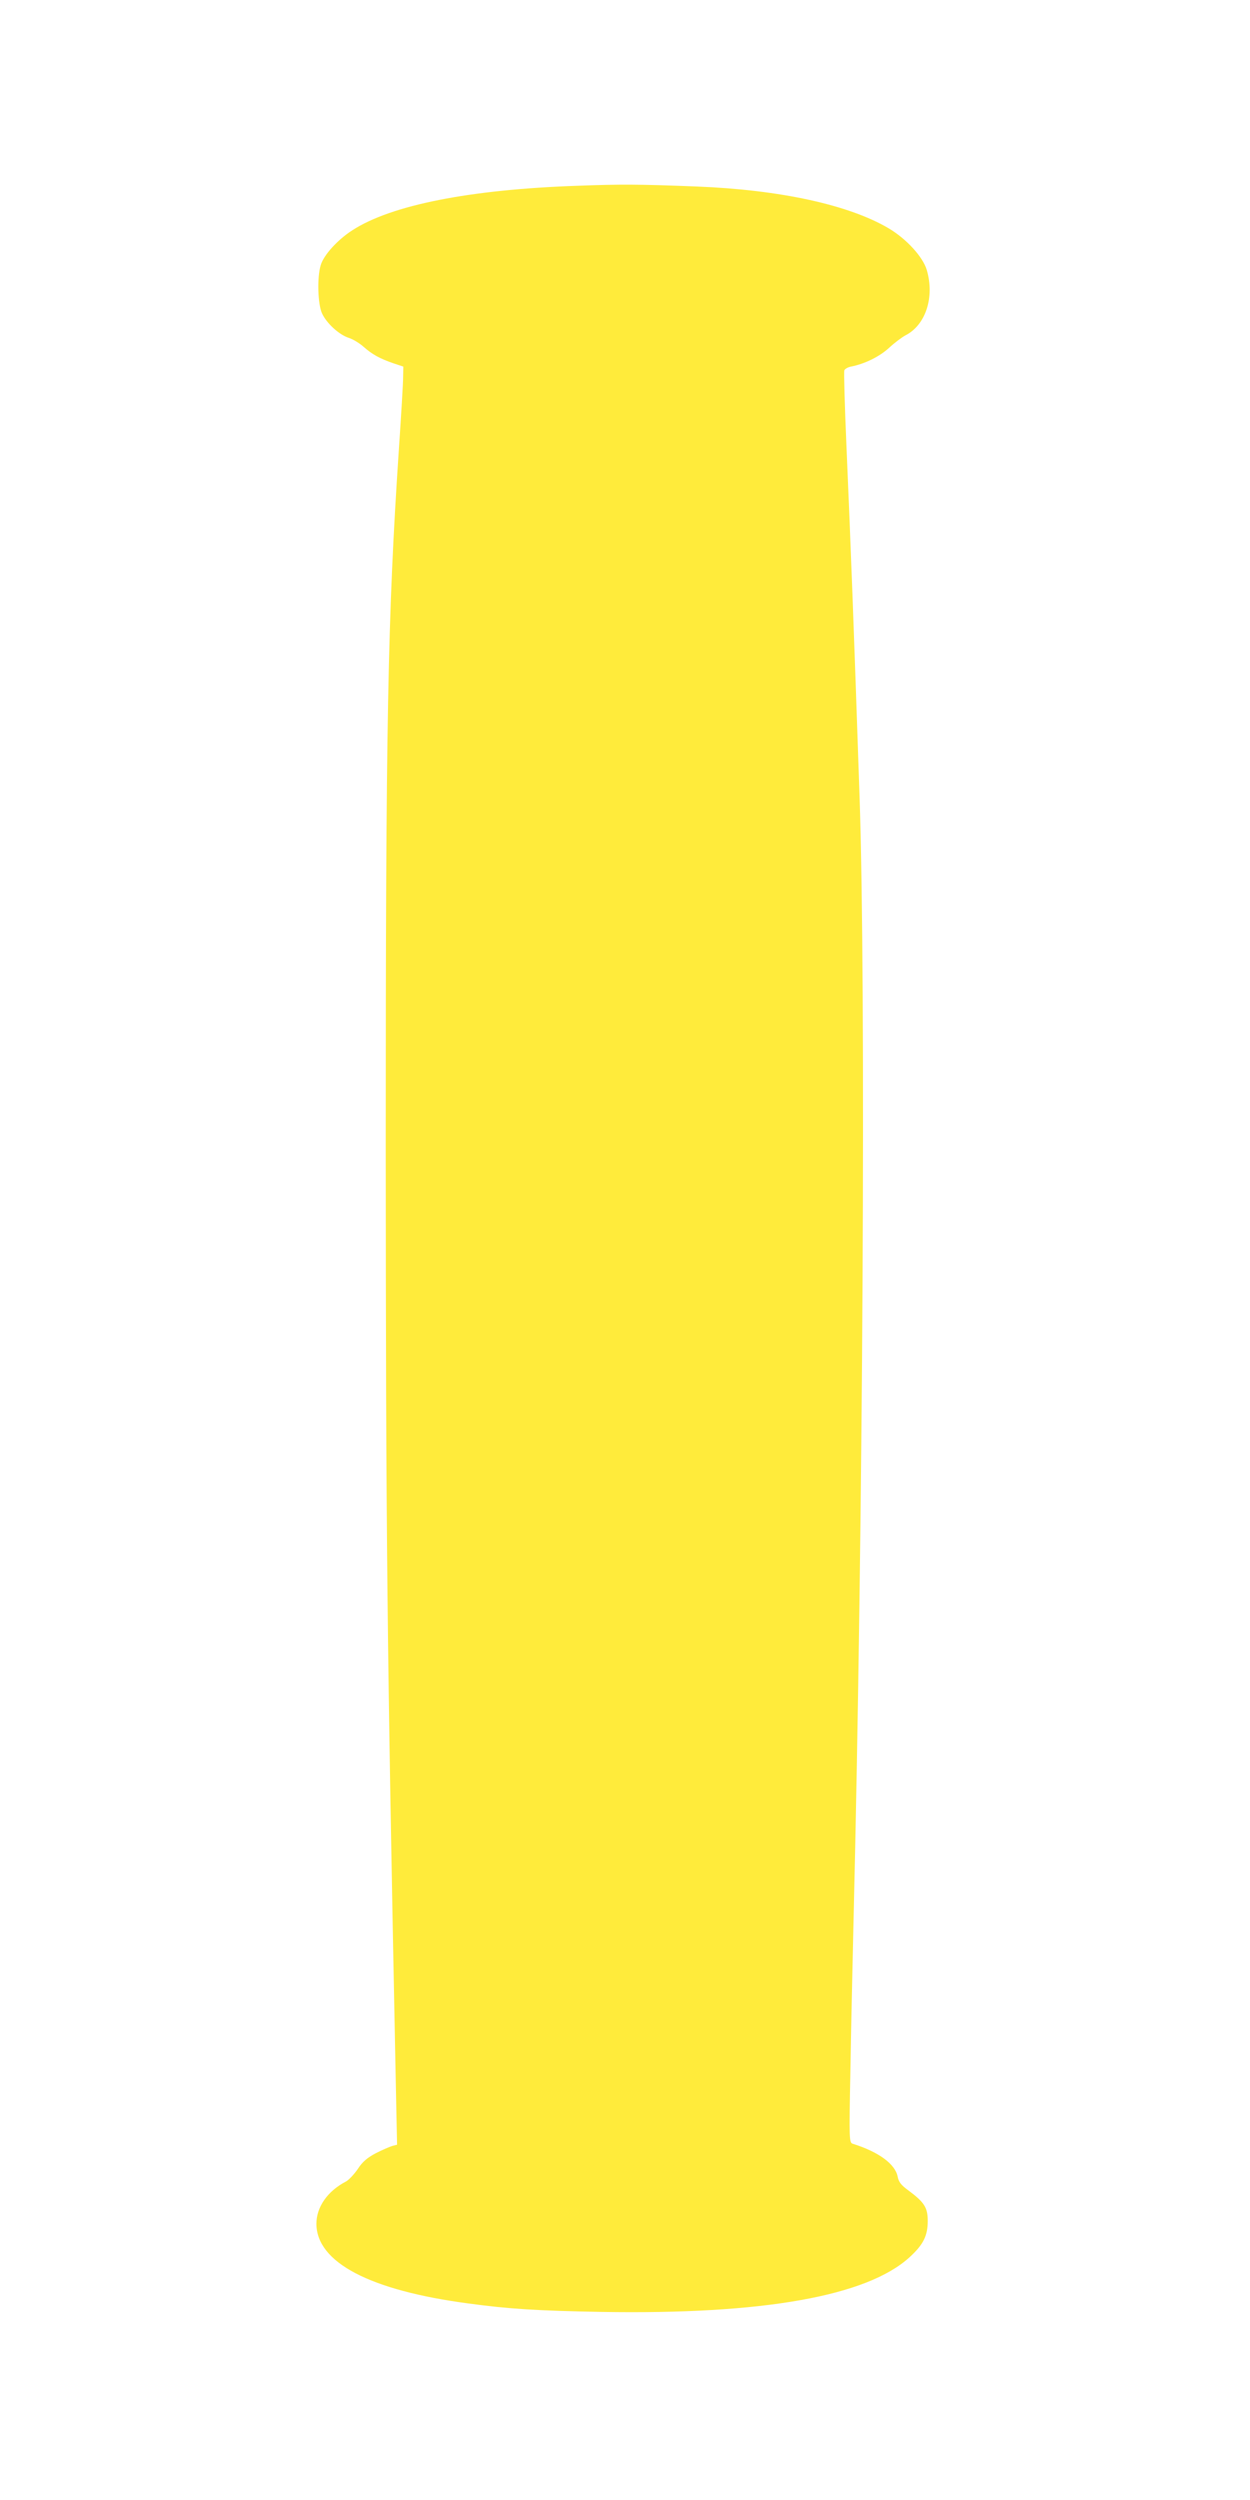
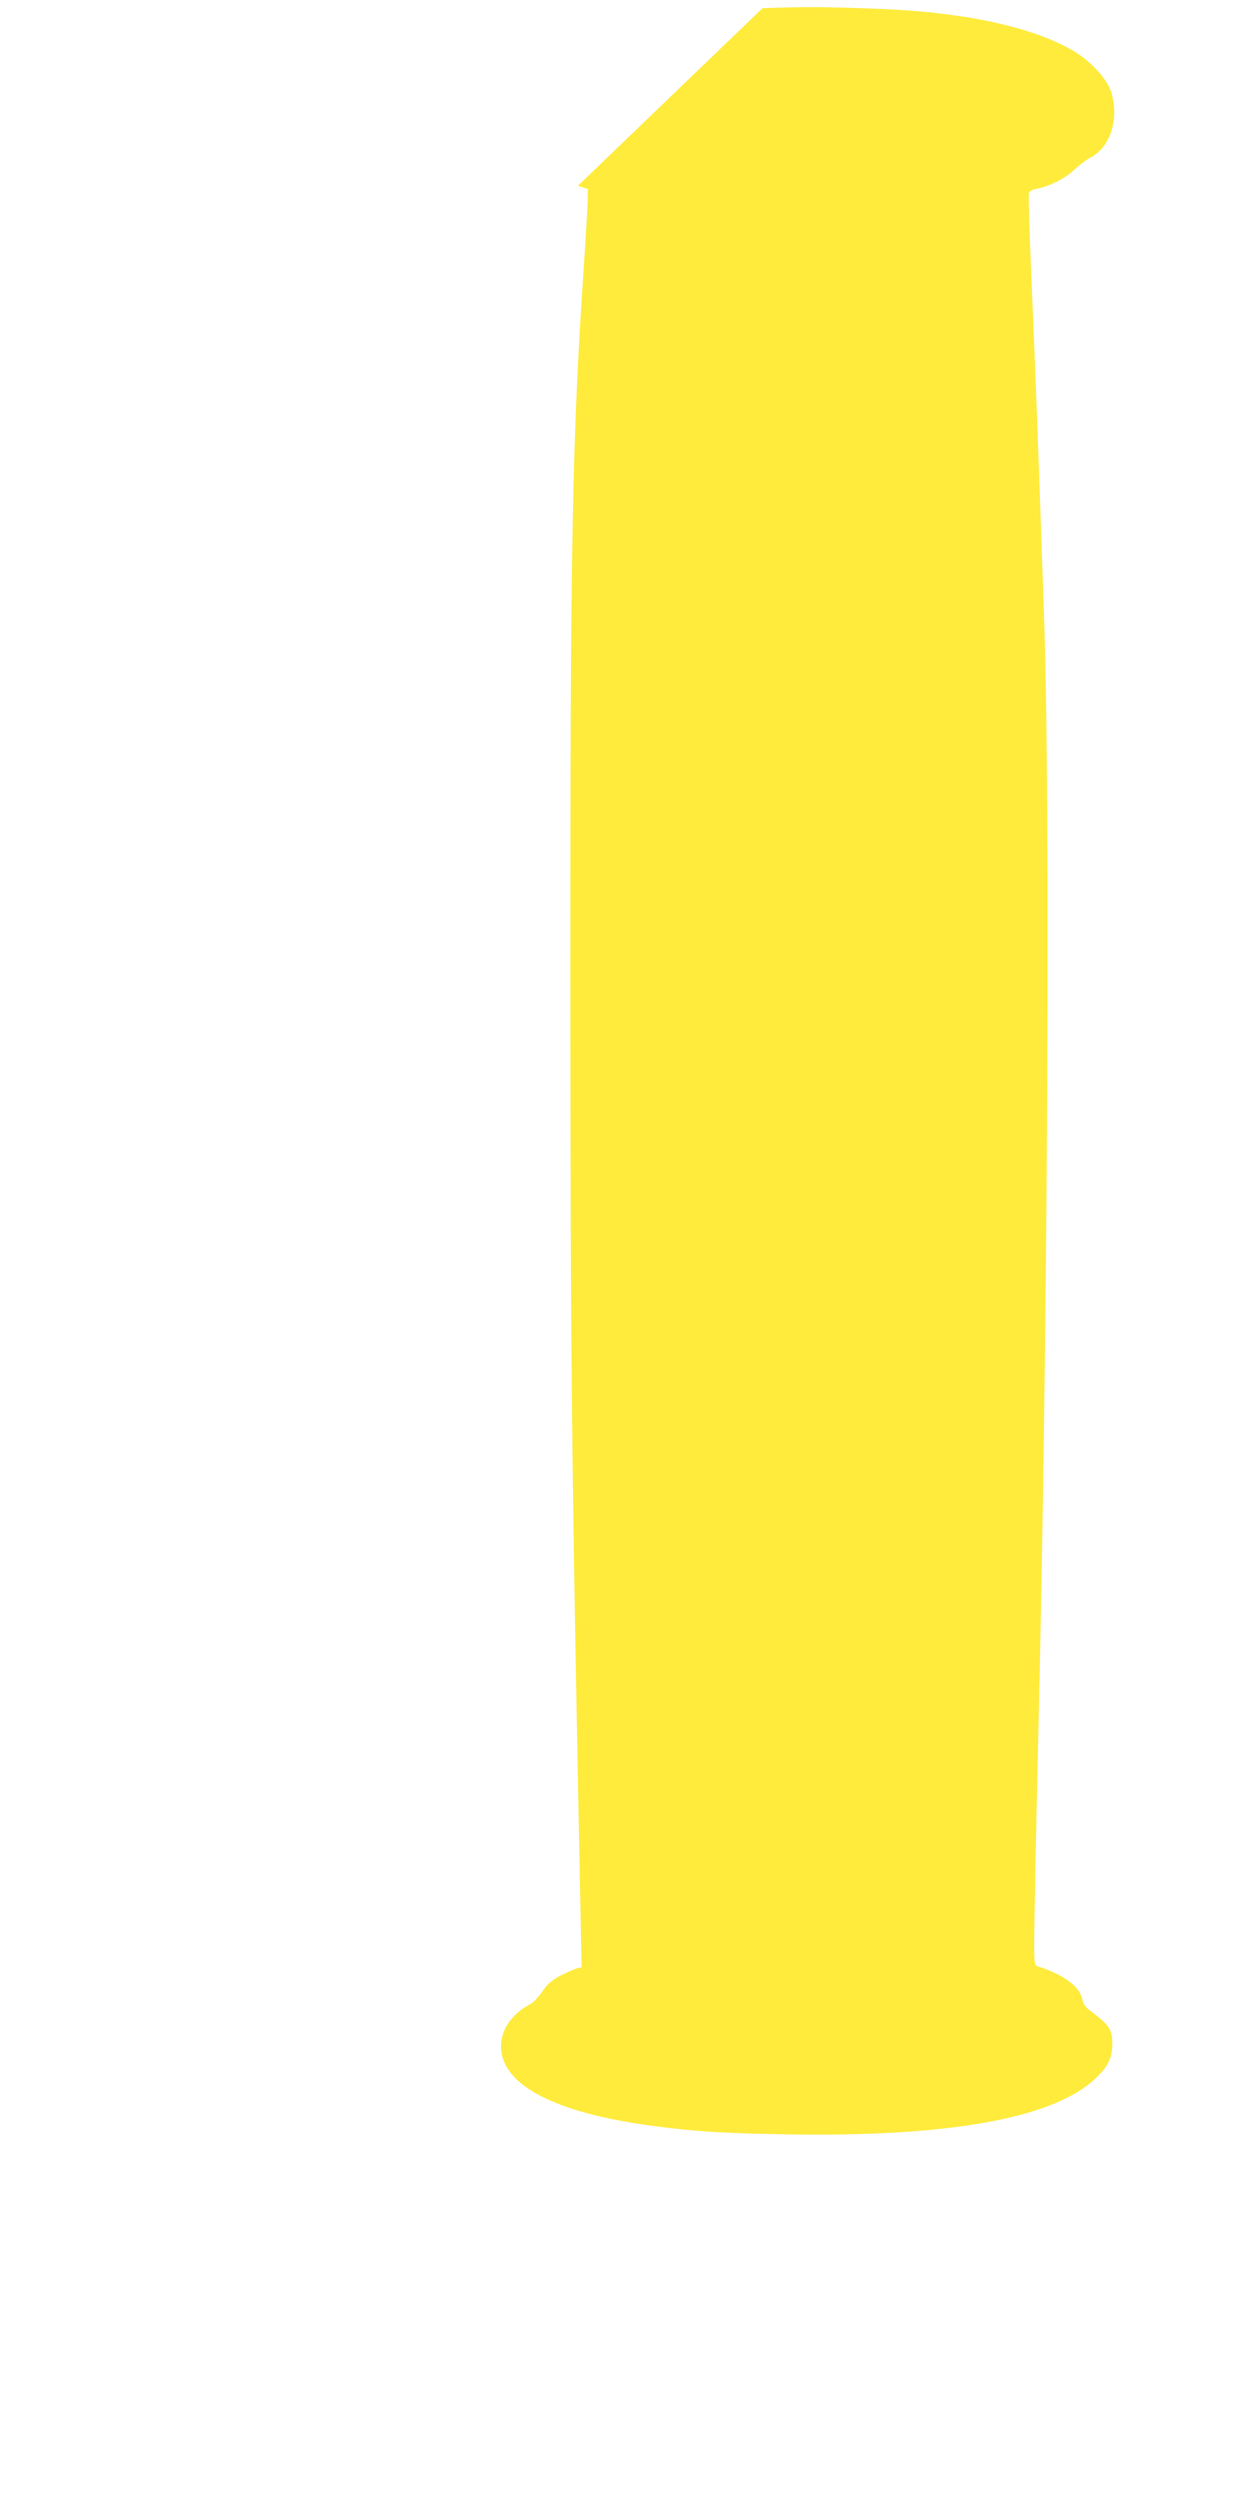
<svg xmlns="http://www.w3.org/2000/svg" version="1.0" width="640pt" height="1280pt" viewBox="0 0 640 1280" preserveAspectRatio="xMidYMid meet">
  <g transform="translate(0,1280) scale(0.1,-0.1)" fill="#ffeb3b" stroke="none">
-     <path d="M2959 11849 c-555 -19 -956 -99 -1155 -228 -75 -48 -147 -127 -162 -179 -19 -62 -15 -200 7 -247 23 -50 87 -109 137 -125 22 -7 56 -28 76 -46 43 -38 82 -60 152 -84 l51 -17 -1 -54 c0 -30 -10 -198 -22 -374 -57 -855 -67 -1396 -67 -3565 1 -1991 6 -2521 51 -4768 l7 -343 -24 -6 c-13 -4 -51 -20 -84 -37 -44 -23 -69 -44 -93 -81 -19 -28 -46 -56 -60 -64 -95 -49 -152 -131 -152 -217 1 -198 274 -341 780 -408 207 -28 350 -37 680 -43 824 -14 1358 80 1577 280 71 65 93 110 93 186 0 68 -17 95 -99 156 -37 27 -50 43 -55 71 -13 64 -96 126 -230 168 -18 6 -19 18 -12 369 3 199 11 544 16 767 49 2021 64 4795 31 5760 -31 919 -44 1256 -67 1793 -9 207 -14 383 -11 391 3 7 18 16 34 19 71 14 146 51 195 96 29 27 67 55 84 64 104 53 150 196 109 335 -20 67 -104 159 -195 213 -203 120 -555 197 -980 214 -305 12 -392 12 -611 4z" />
+     <path d="M2959 11849 l51 -17 -1 -54 c0 -30 -10 -198 -22 -374 -57 -855 -67 -1396 -67 -3565 1 -1991 6 -2521 51 -4768 l7 -343 -24 -6 c-13 -4 -51 -20 -84 -37 -44 -23 -69 -44 -93 -81 -19 -28 -46 -56 -60 -64 -95 -49 -152 -131 -152 -217 1 -198 274 -341 780 -408 207 -28 350 -37 680 -43 824 -14 1358 80 1577 280 71 65 93 110 93 186 0 68 -17 95 -99 156 -37 27 -50 43 -55 71 -13 64 -96 126 -230 168 -18 6 -19 18 -12 369 3 199 11 544 16 767 49 2021 64 4795 31 5760 -31 919 -44 1256 -67 1793 -9 207 -14 383 -11 391 3 7 18 16 34 19 71 14 146 51 195 96 29 27 67 55 84 64 104 53 150 196 109 335 -20 67 -104 159 -195 213 -203 120 -555 197 -980 214 -305 12 -392 12 -611 4z" />
  </g>
</svg>